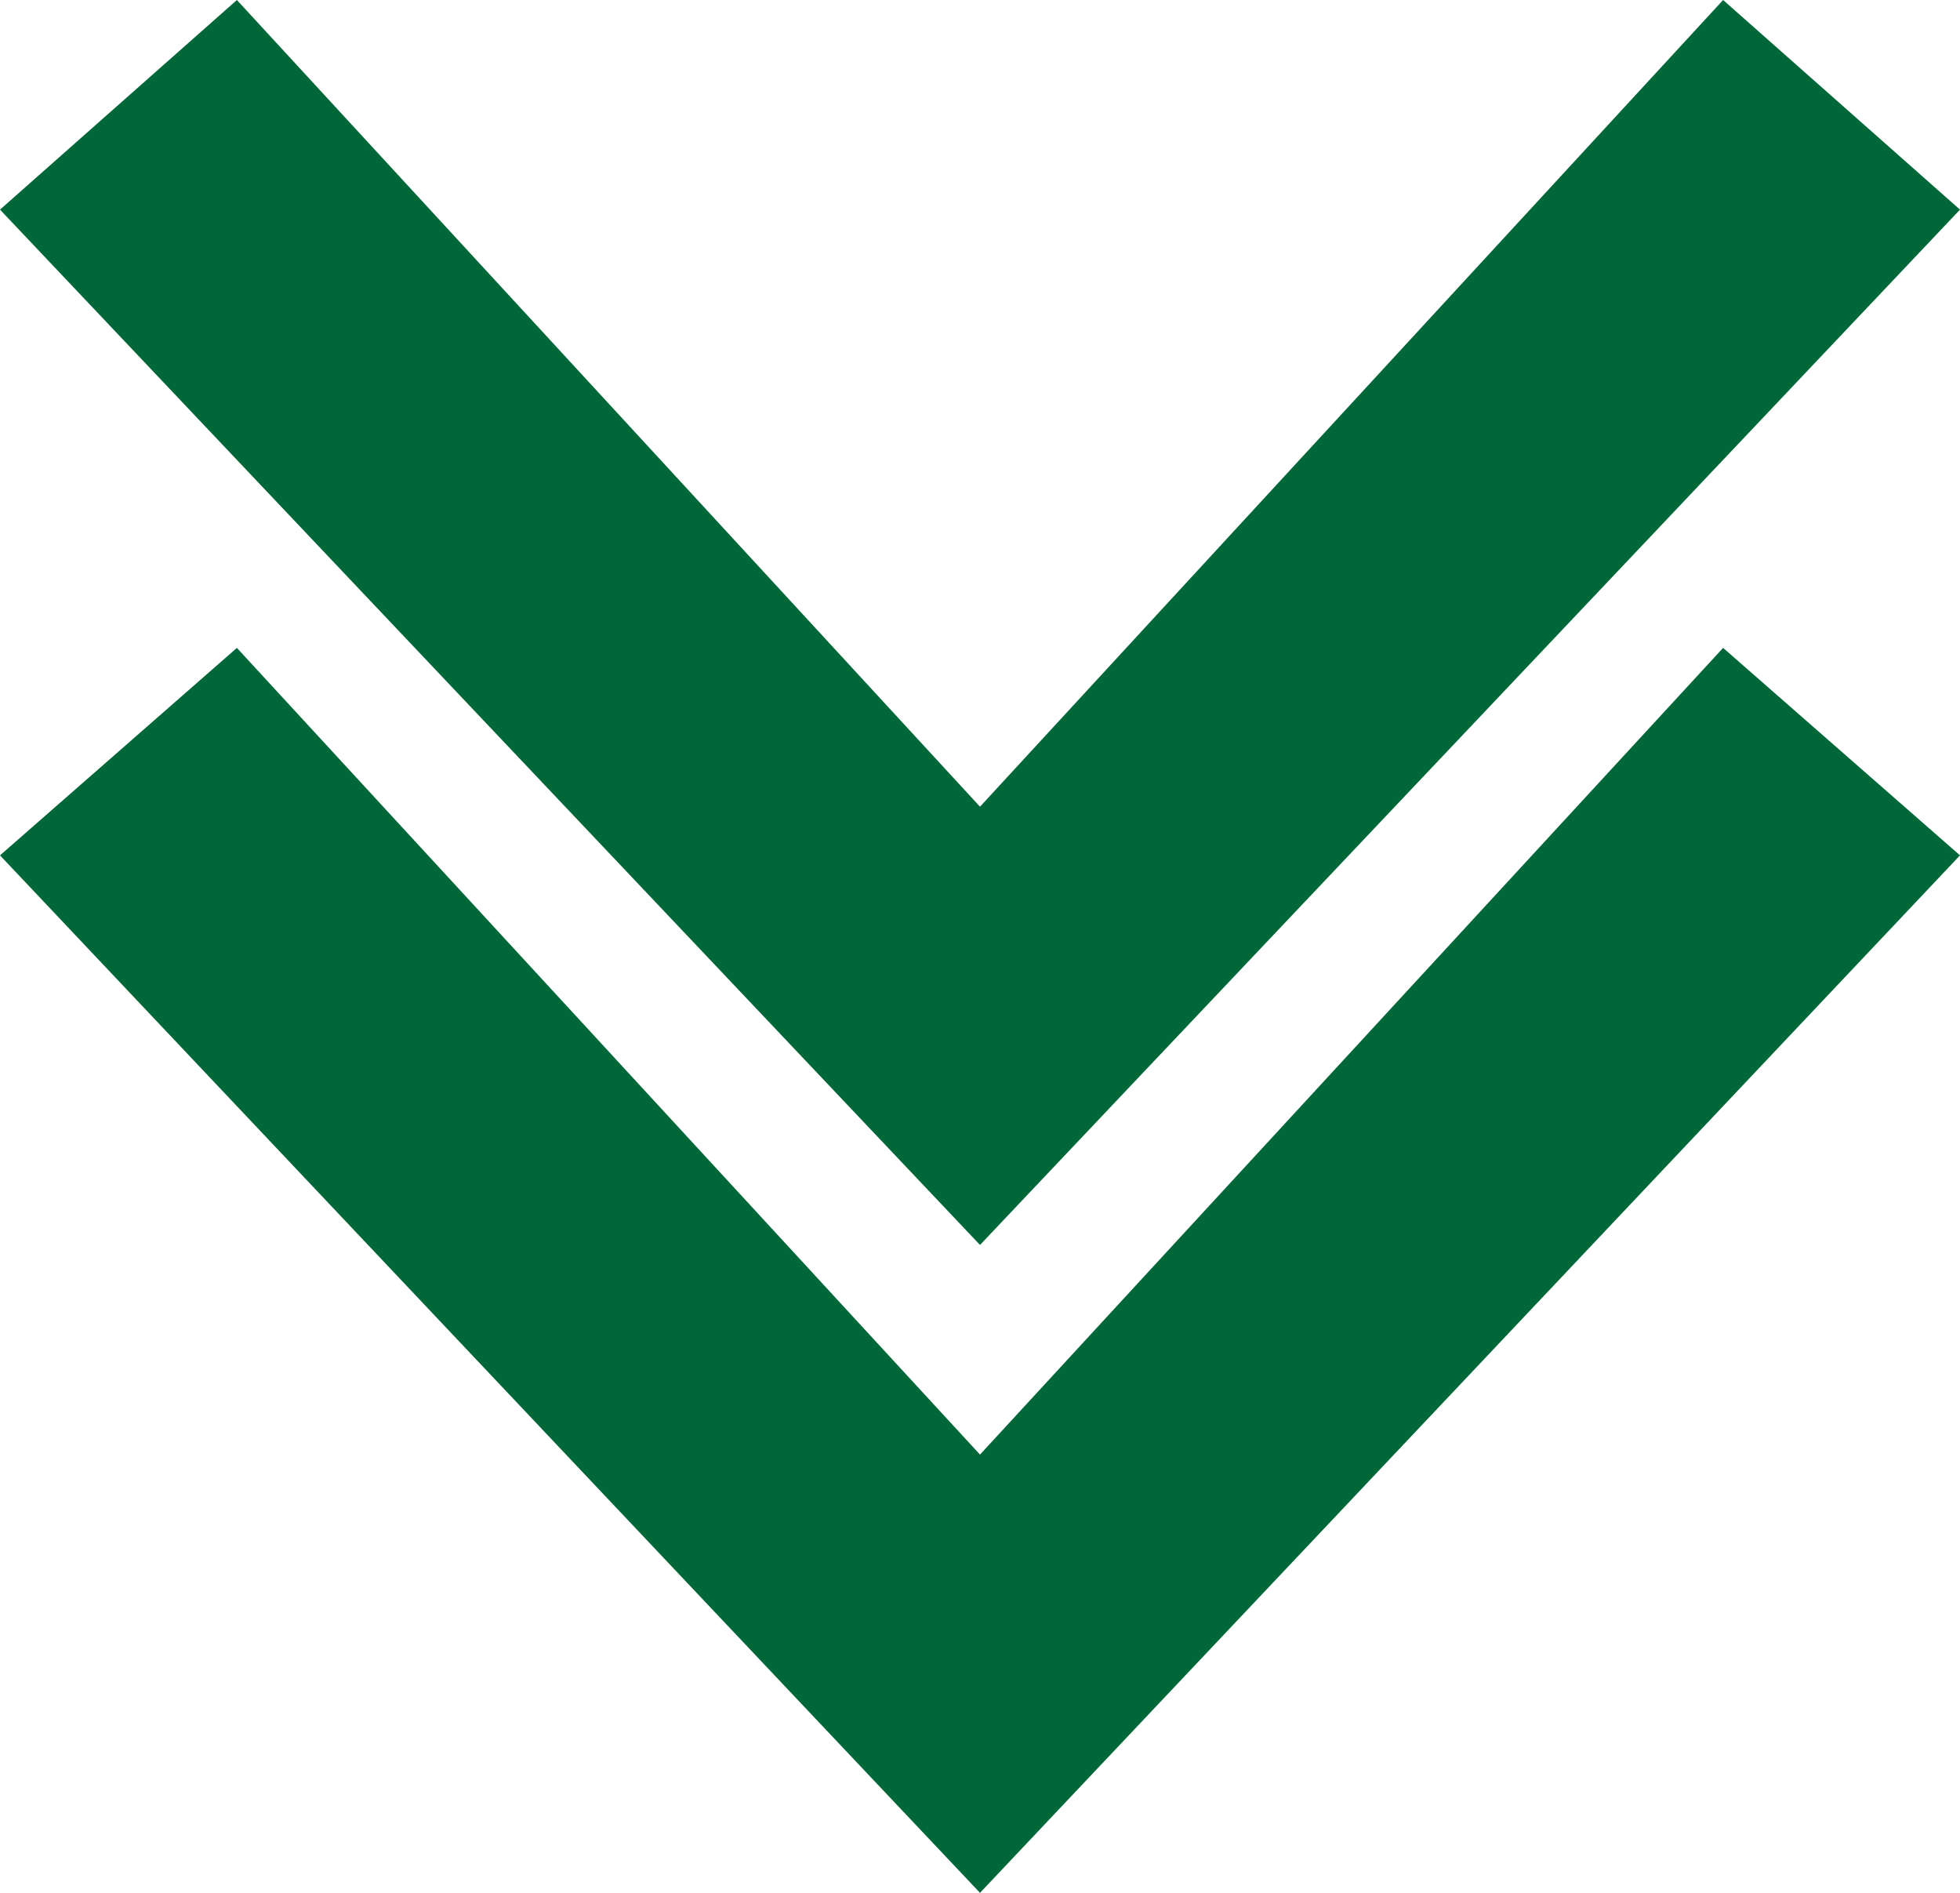
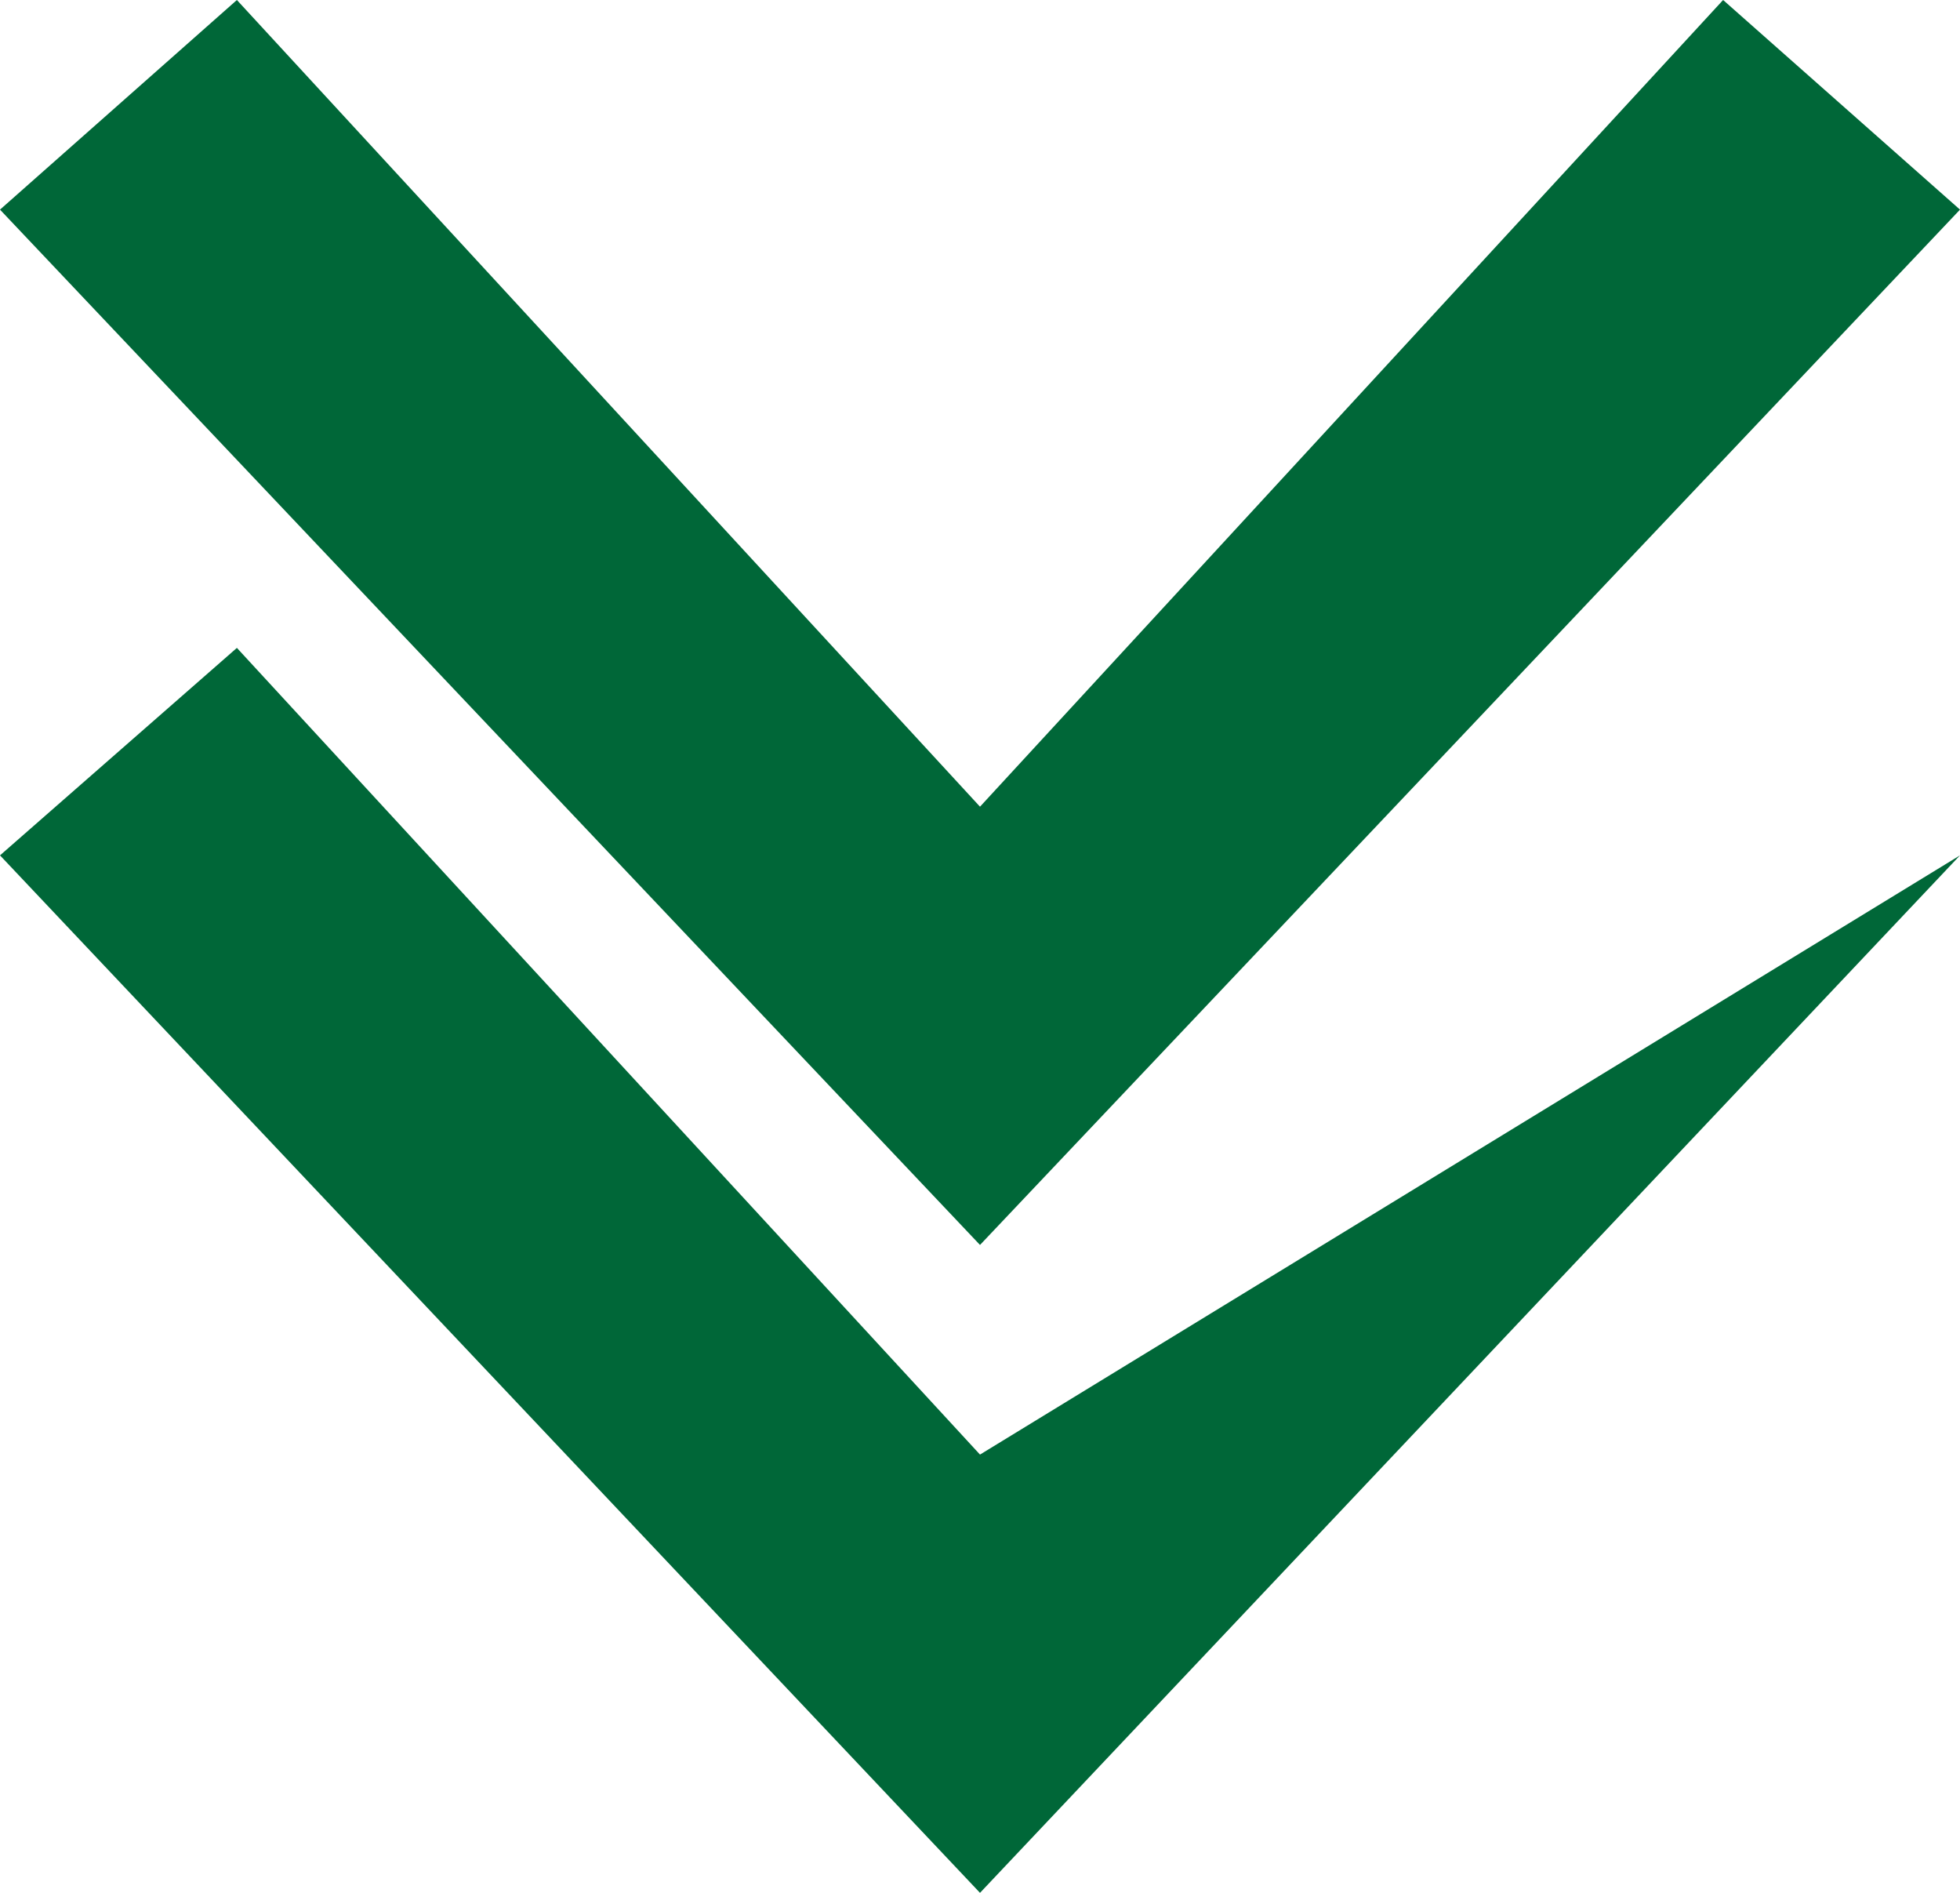
<svg xmlns="http://www.w3.org/2000/svg" width="29" height="28" viewBox="0 0 29 28" fill="none">
-   <path d="M3.505 9.584L14.5 21.517L25.495 9.584L29 12.653L14.5 28L5.53714e-07 12.653L3.505 9.584ZM3.505 -1.11443e-06L14.5 11.933L25.495 -1.53197e-07L29 3.101L14.5 18.416L9.71271e-07 3.101L3.505 -1.11443e-06Z" fill="#006738" />
+   <path d="M3.505 9.584L14.5 21.517L29 12.653L14.5 28L5.53714e-07 12.653L3.505 9.584ZM3.505 -1.11443e-06L14.5 11.933L25.495 -1.53197e-07L29 3.101L14.5 18.416L9.71271e-07 3.101L3.505 -1.11443e-06Z" fill="#006738" />
</svg>